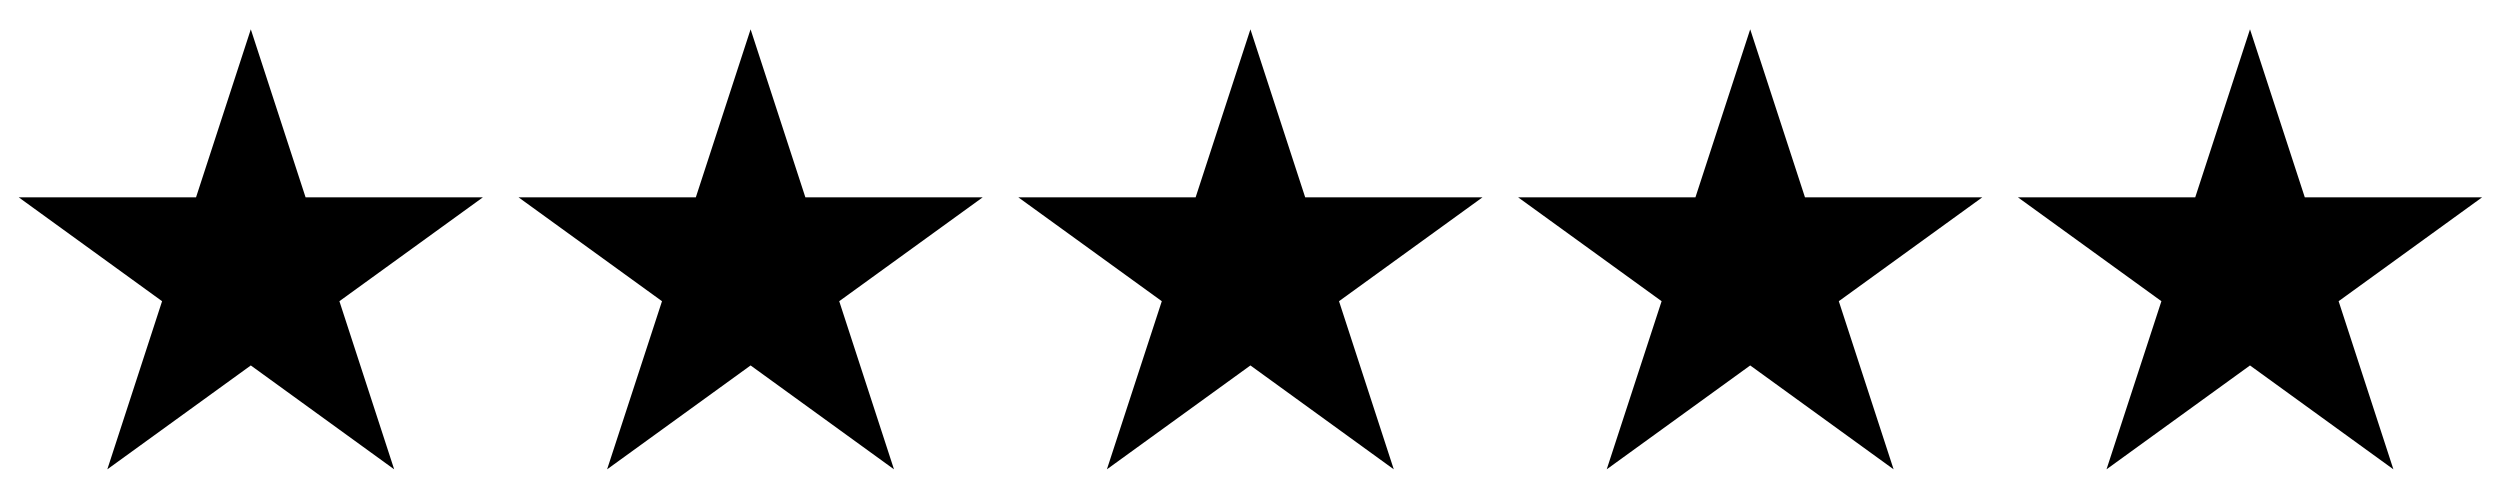
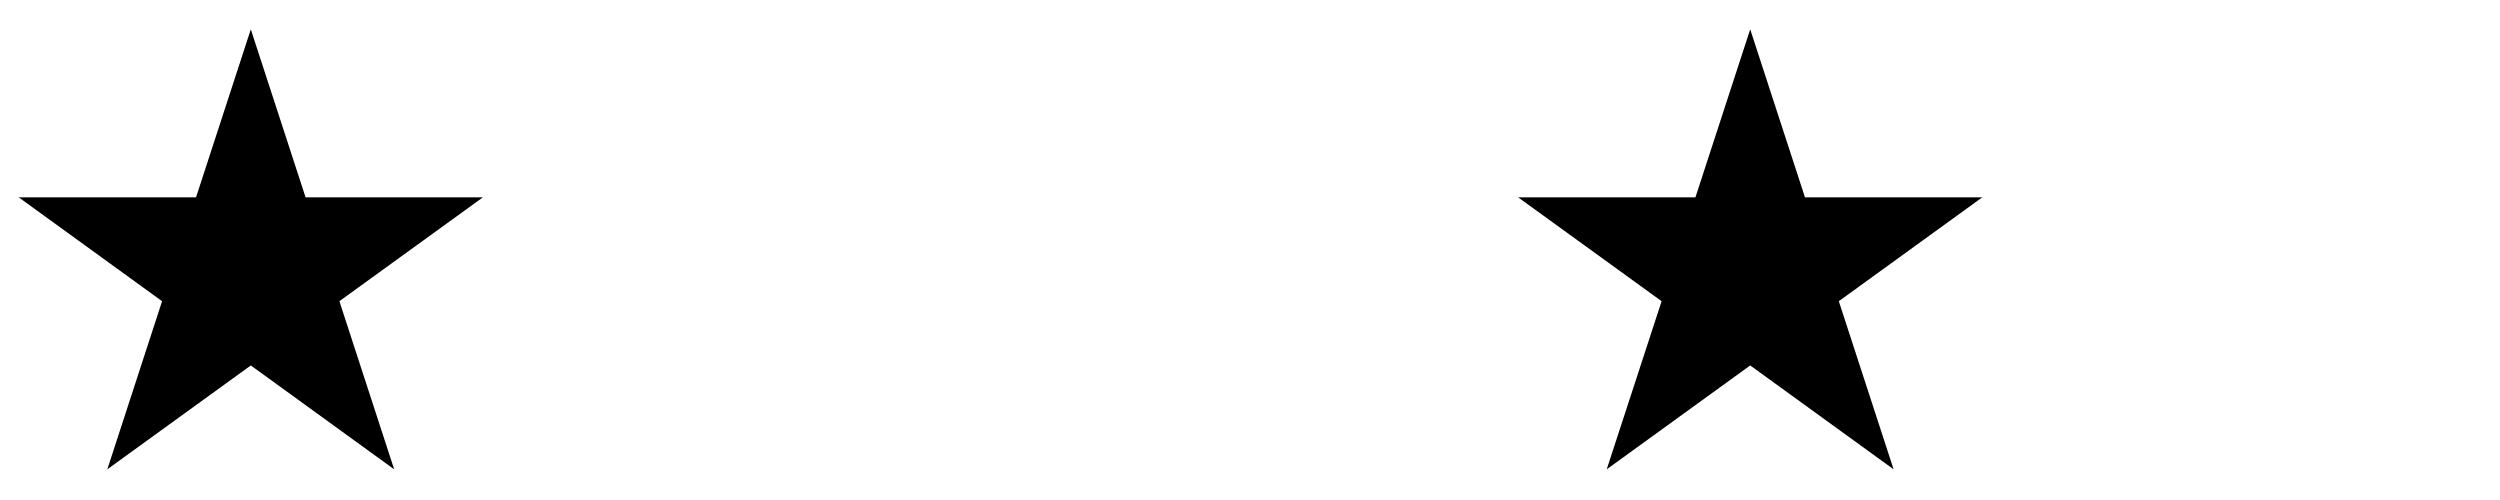
<svg xmlns="http://www.w3.org/2000/svg" width="500" viewBox="0 0 375 75" height="100" version="1.2">
  <defs>
    <clipPath id="a">
-       <path d="M77 4.398h71v66H77zm0 0" />
-     </clipPath>
+       </clipPath>
    <clipPath id="b">
      <path d="M2.313 4.398H73v66H2.312zm0 0" />
    </clipPath>
    <clipPath id="c">
      <path d="M152 4.398h71v66h-71zm0 0" />
    </clipPath>
    <clipPath id="d">
      <path d="M227 4.398h71v66h-71zm0 0" />
    </clipPath>
    <clipPath id="e">
-       <path d="M302 4.398h70.813v66H302zm0 0" />
-     </clipPath>
+       </clipPath>
  </defs>
  <g clip-path="url(#a)">
    <path style="stroke:none;fill-rule:nonzero;fill:#000;fill-opacity:1" d="m112.59 4.398 8.215 25.2h26.601L125.883 45.18l8.215 25.218-21.508-15.582-21.524 15.582 8.235-25.218-21.524-15.582h26.598zm0 0" />
  </g>
  <g clip-path="url(#b)">
    <path style="stroke:none;fill-rule:nonzero;fill:#000;fill-opacity:1" d="m37.621 4.398 8.215 25.2h26.598L50.91 45.18l8.215 25.218-21.504-15.582-21.523 15.582 8.215-25.218L2.805 29.598h26.601zm0 0" />
  </g>
  <g clip-path="url(#c)">
-     <path style="stroke:none;fill-rule:nonzero;fill:#000;fill-opacity:1" d="m187.563 4.398 8.214 25.2h26.598L200.852 45.18l8.214 25.218-21.504-15.582-21.527 15.582 8.235-25.218-21.524-15.582h26.598zm0 0" />
-   </g>
+     </g>
  <g clip-path="url(#d)">
    <path style="stroke:none;fill-rule:nonzero;fill:#000;fill-opacity:1" d="m262.531 4.398 8.215 25.2h26.598L275.82 45.18l8.22 25.218-21.509-15.582-21.523 15.582 8.234-25.218-21.527-15.582h26.601zm0 0" />
  </g>
  <g clip-path="url(#e)">
    <path style="stroke:none;fill-rule:nonzero;fill:#000;fill-opacity:1" d="m337.5 4.398 8.219 25.2h26.597L350.793 45.18l8.215 25.218L337.5 54.816l-21.523 15.582 8.234-25.218-21.524-15.582h26.598zm0 0" />
  </g>
</svg>